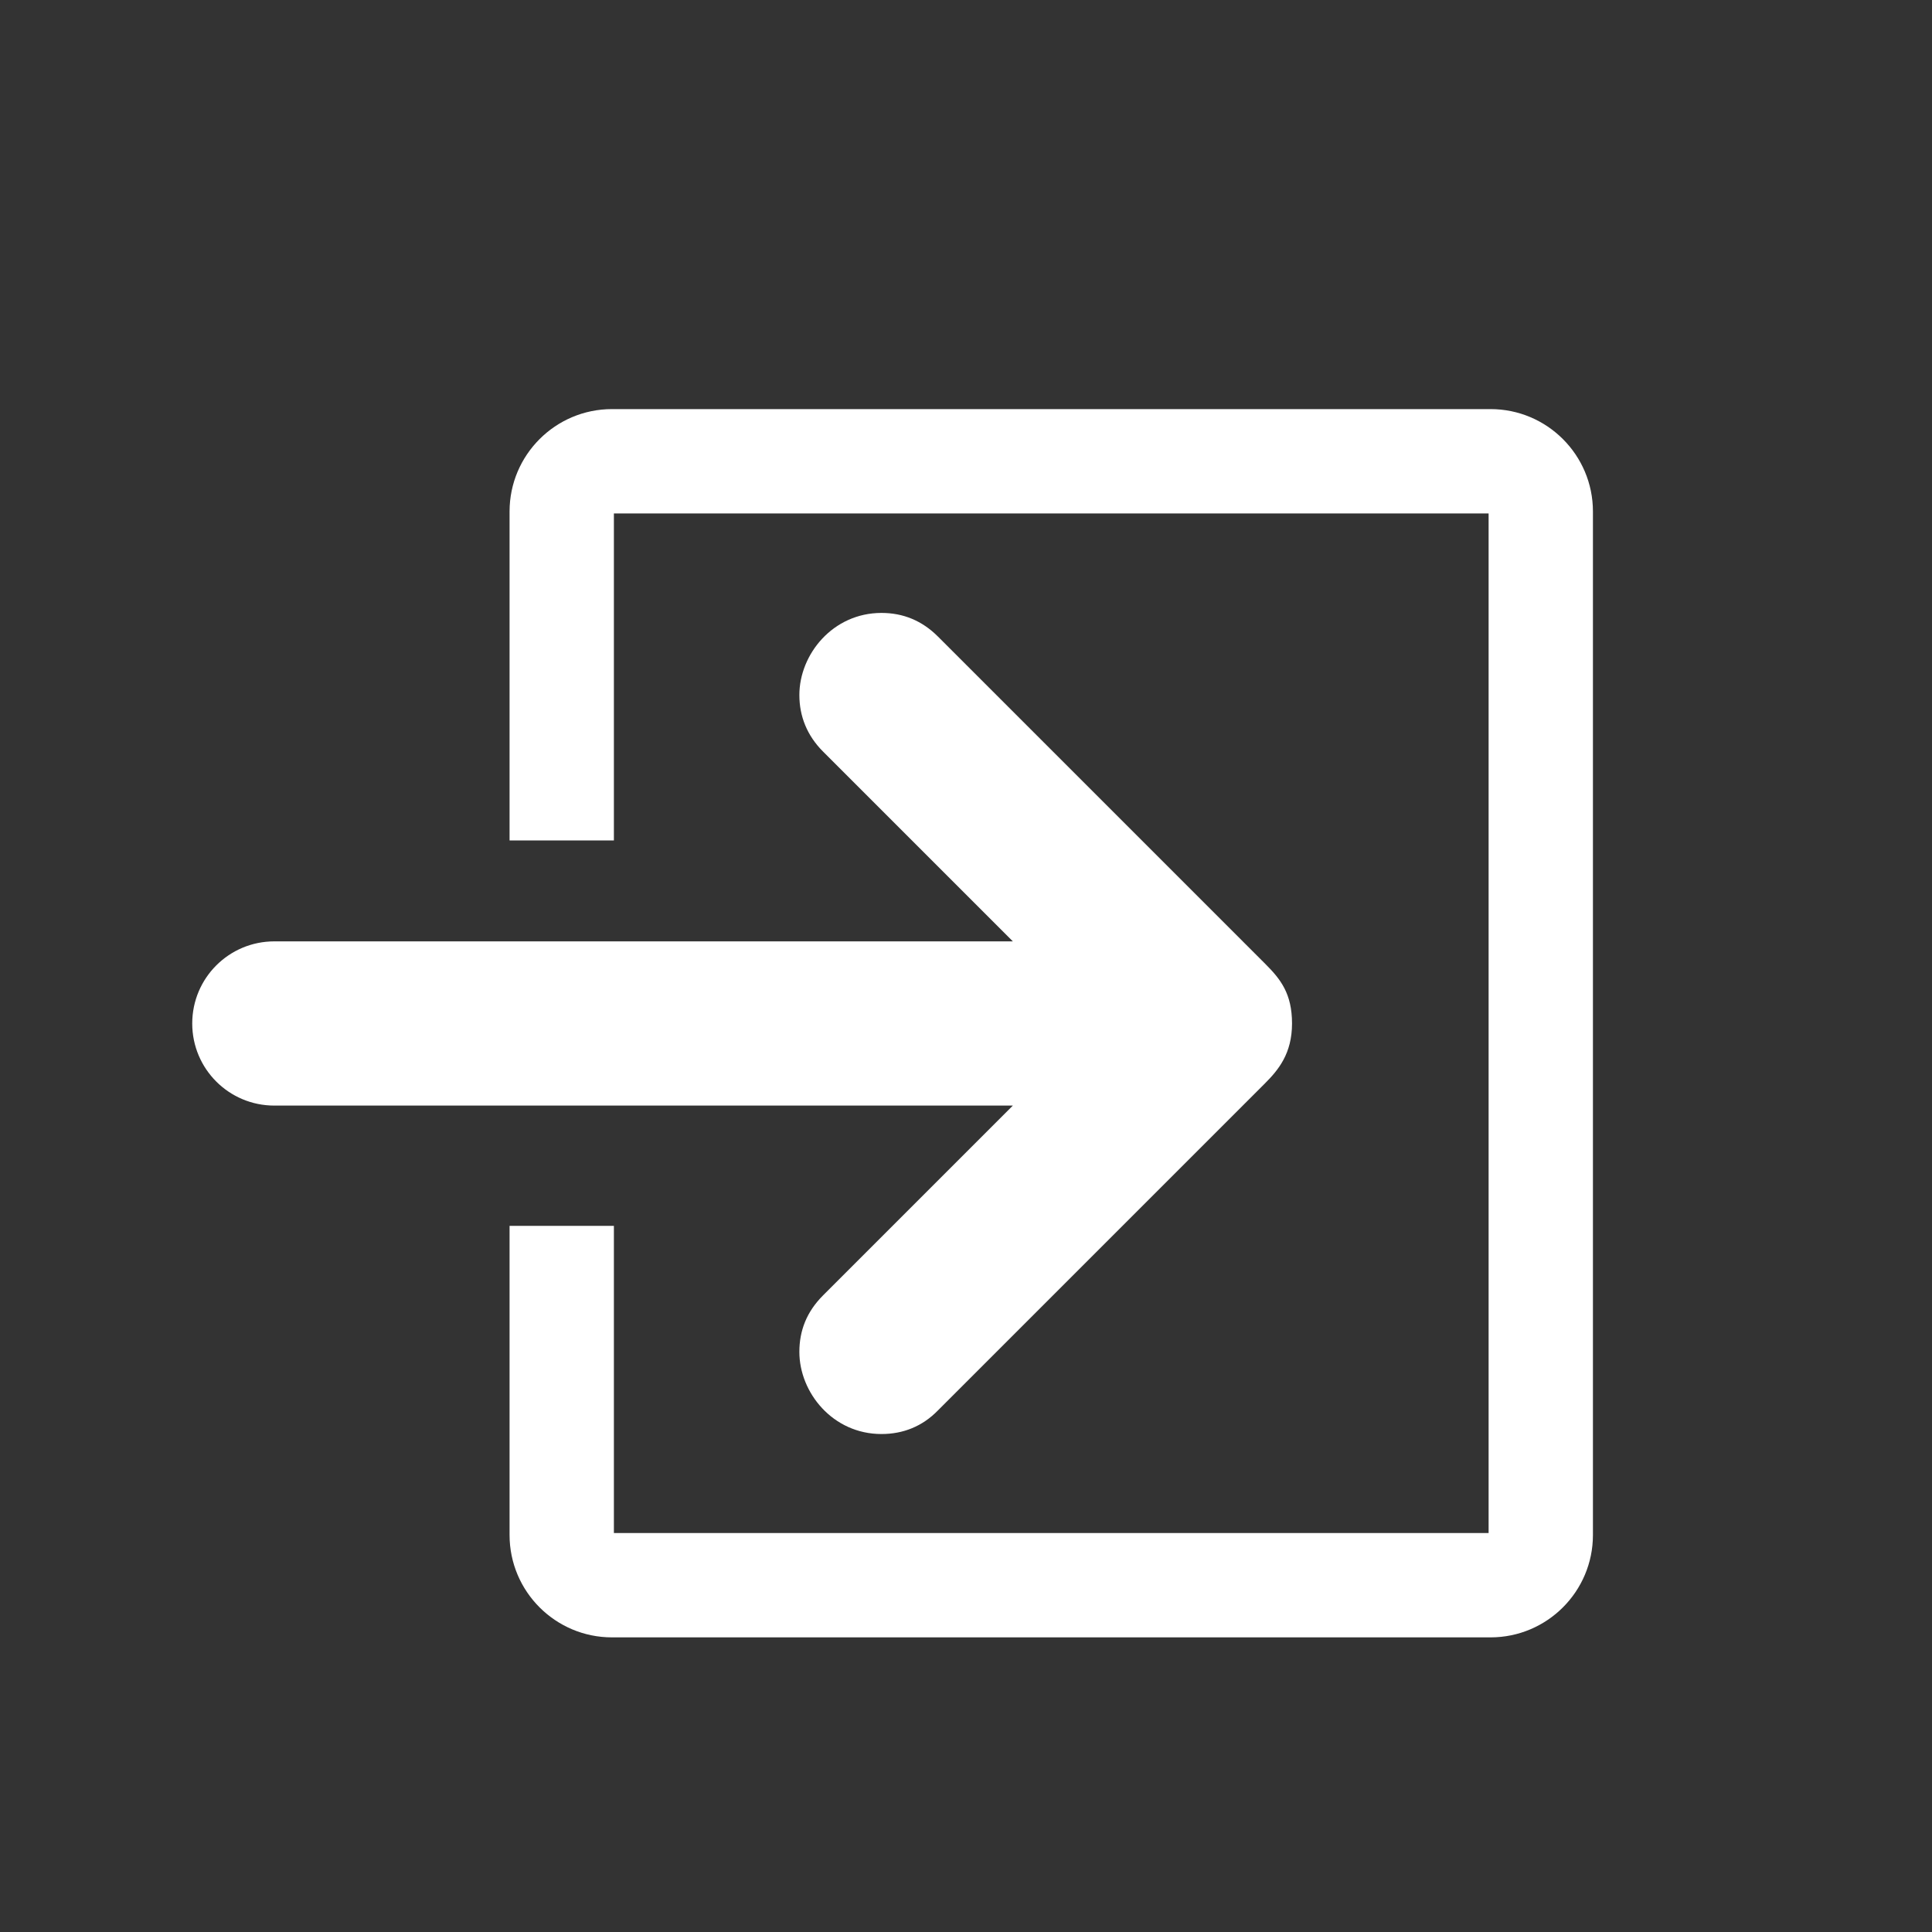
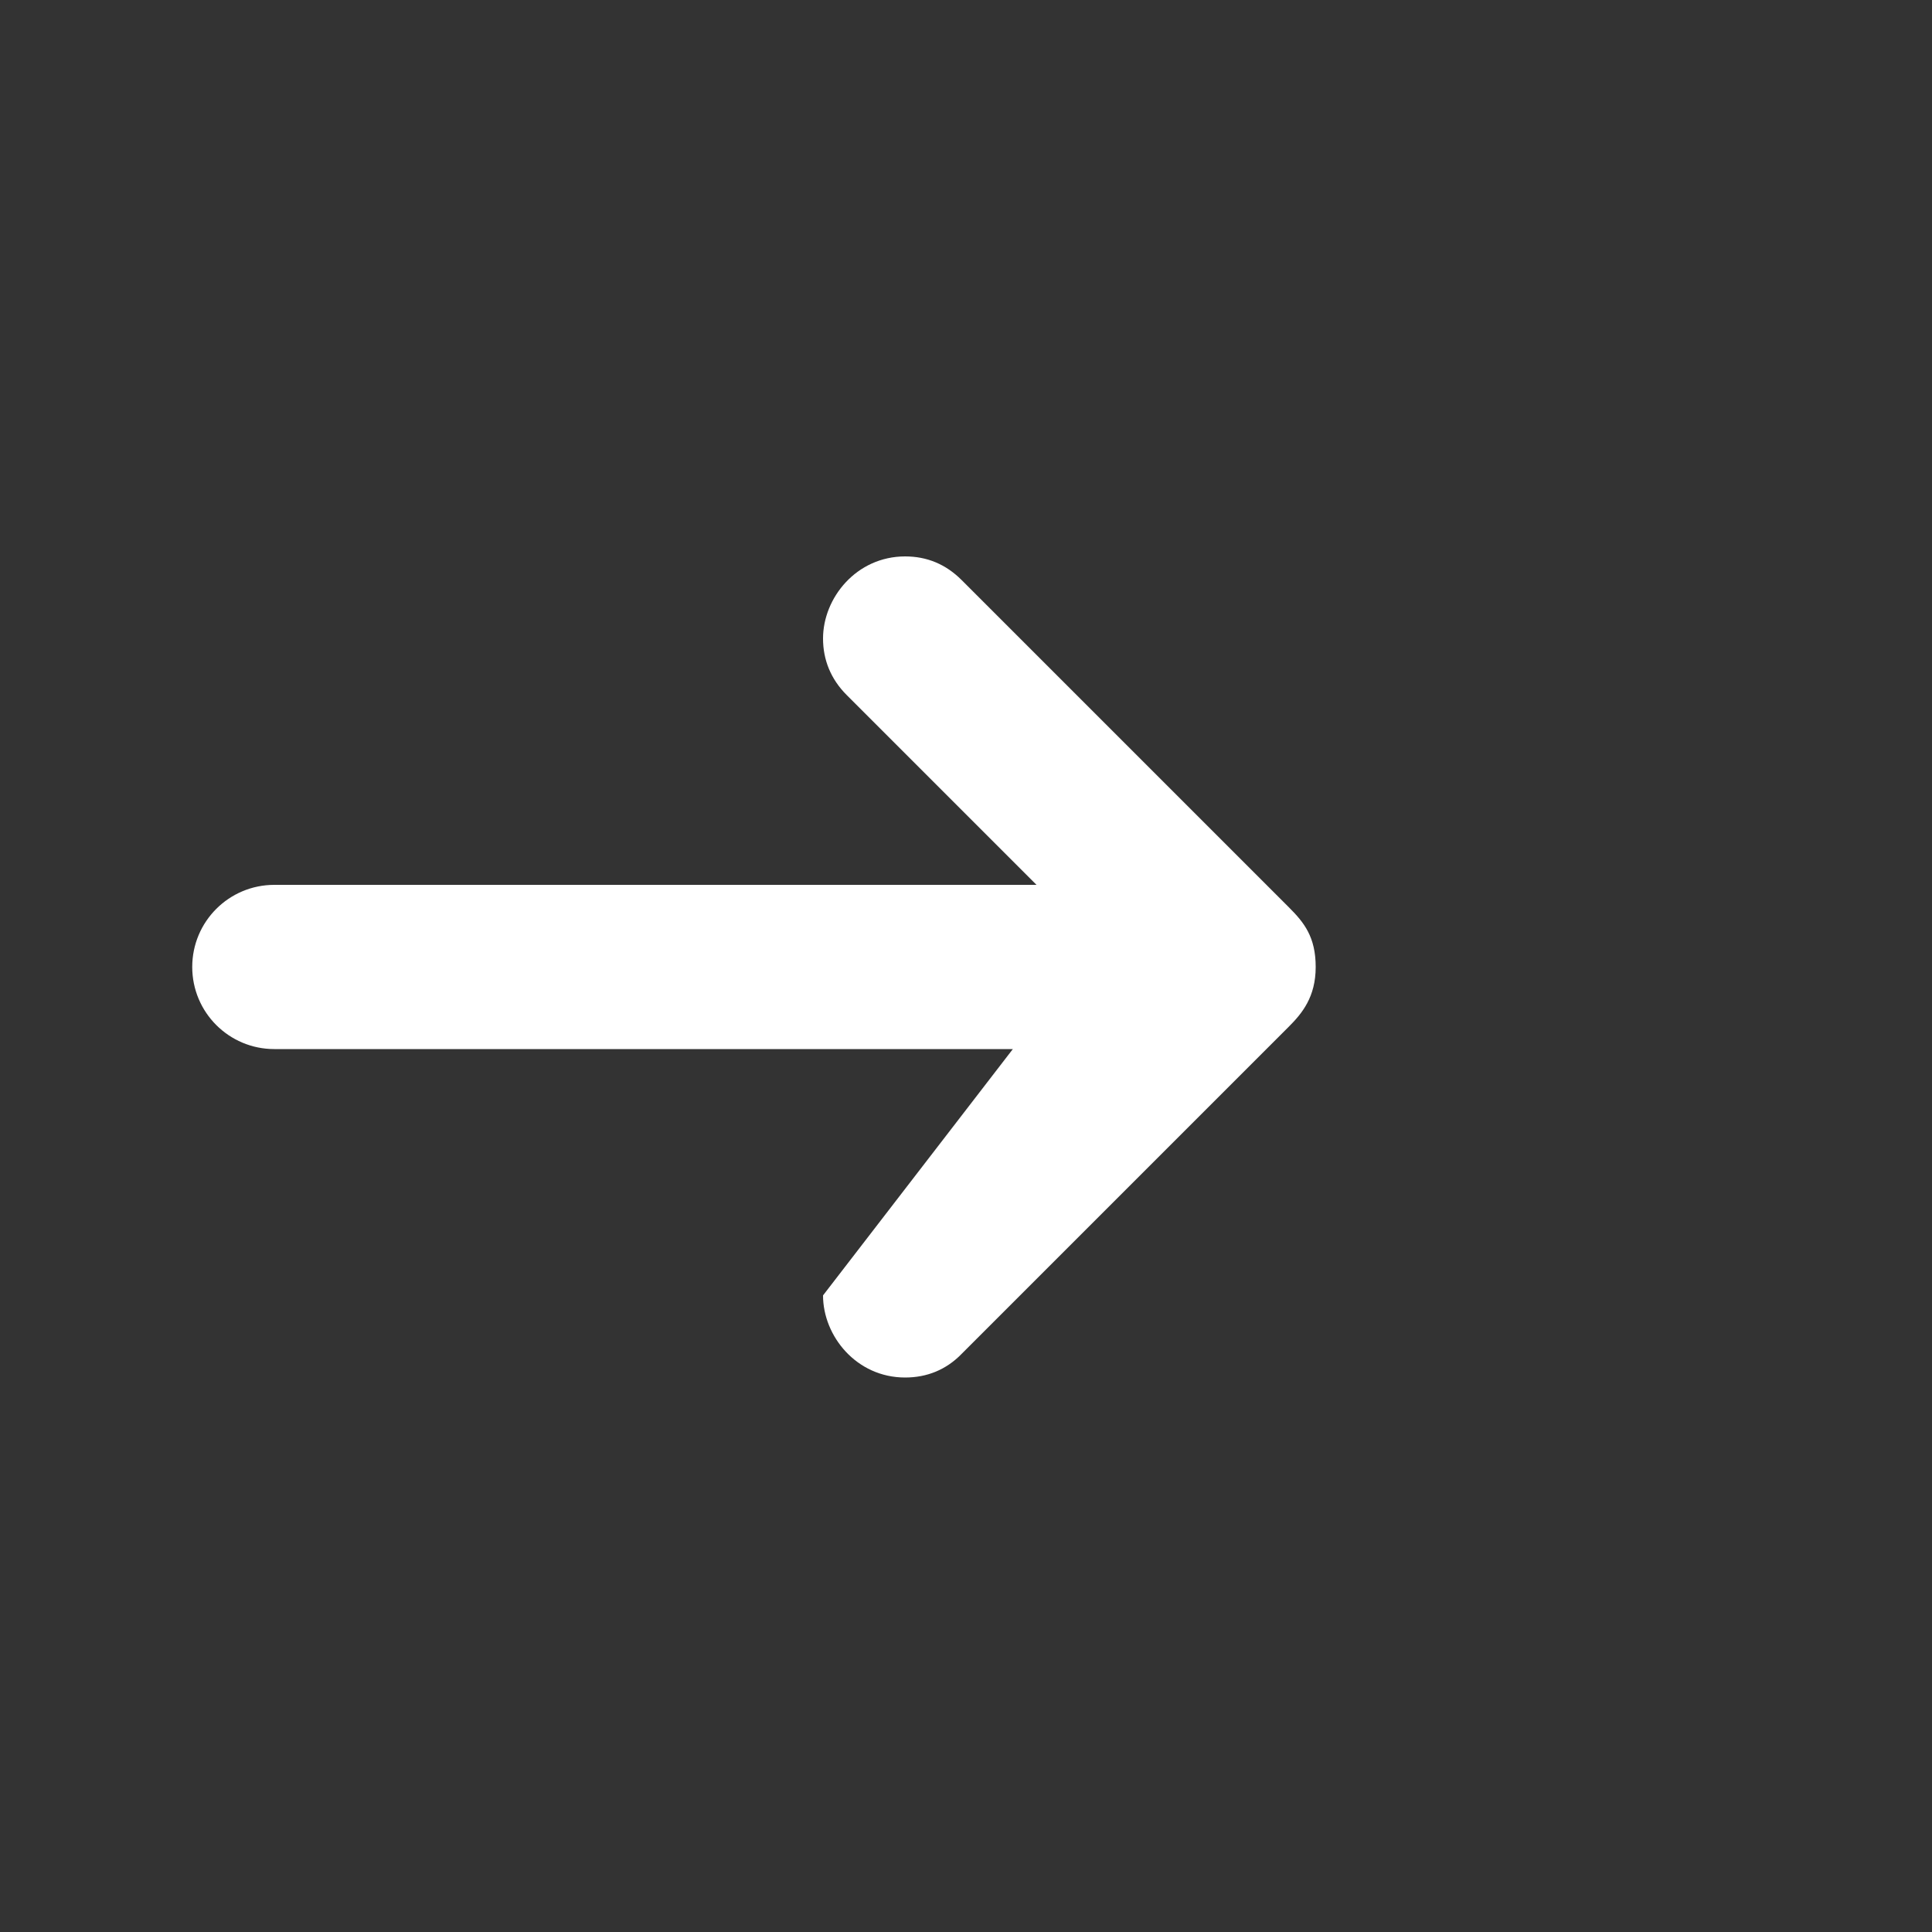
<svg xmlns="http://www.w3.org/2000/svg" version="1.1" id="Icons" x="0px" y="0px" viewBox="0 0 400 400" style="enable-background:new 0 0 400 400;" xml:space="preserve">
  <rect x="0" y="0" width="400" height="400" fill="#333333" stroke="none" />
  <style type="text/css">
	.st0{fill:#FFFFFF;}
</style>
  <g>
-     <path class="st0" d="M308.6,84.7H126.7c-11.7,0-21.2,9.5-21.2,21.2V174h21.6v-67.7h181.1V211h0v106.4H127.1v-63.6h-21.6v64   c0,11.7,9.5,21.2,21.2,21.2h181.9c11.7,0,21.2-9.5,21.2-21.2V211V105.9C329.8,94.2,320.3,84.7,308.6,84.7z" />
-     <path class="st0" d="M170.4,268.2c-3.4,3.4-4.9,7.3-4.9,11.7c0,8.4,6.9,17,17,17c4.5,0,8.5-1.6,11.7-4.9l67.7-67.7   c2.8-2.8,5.6-6.2,5.6-12.4s-2.4-9.2-5.5-12.3l-67.8-67.8c-3.3-3.3-7.2-4.9-11.7-4.9c-10.1,0-17,8.6-17,17c0,4.4,1.6,8.4,4.9,11.7   l39.3,39.3H56.8c-9.4,0-17,7.6-17,17s7.6,17,17,17h152.9L170.4,268.2z" />
+     <path class="st0" d="M170.4,268.2c0,8.4,6.9,17,17,17c4.5,0,8.5-1.6,11.7-4.9l67.7-67.7   c2.8-2.8,5.6-6.2,5.6-12.4s-2.4-9.2-5.5-12.3l-67.8-67.8c-3.3-3.3-7.2-4.9-11.7-4.9c-10.1,0-17,8.6-17,17c0,4.4,1.6,8.4,4.9,11.7   l39.3,39.3H56.8c-9.4,0-17,7.6-17,17s7.6,17,17,17h152.9L170.4,268.2z" />
  </g>
</svg>